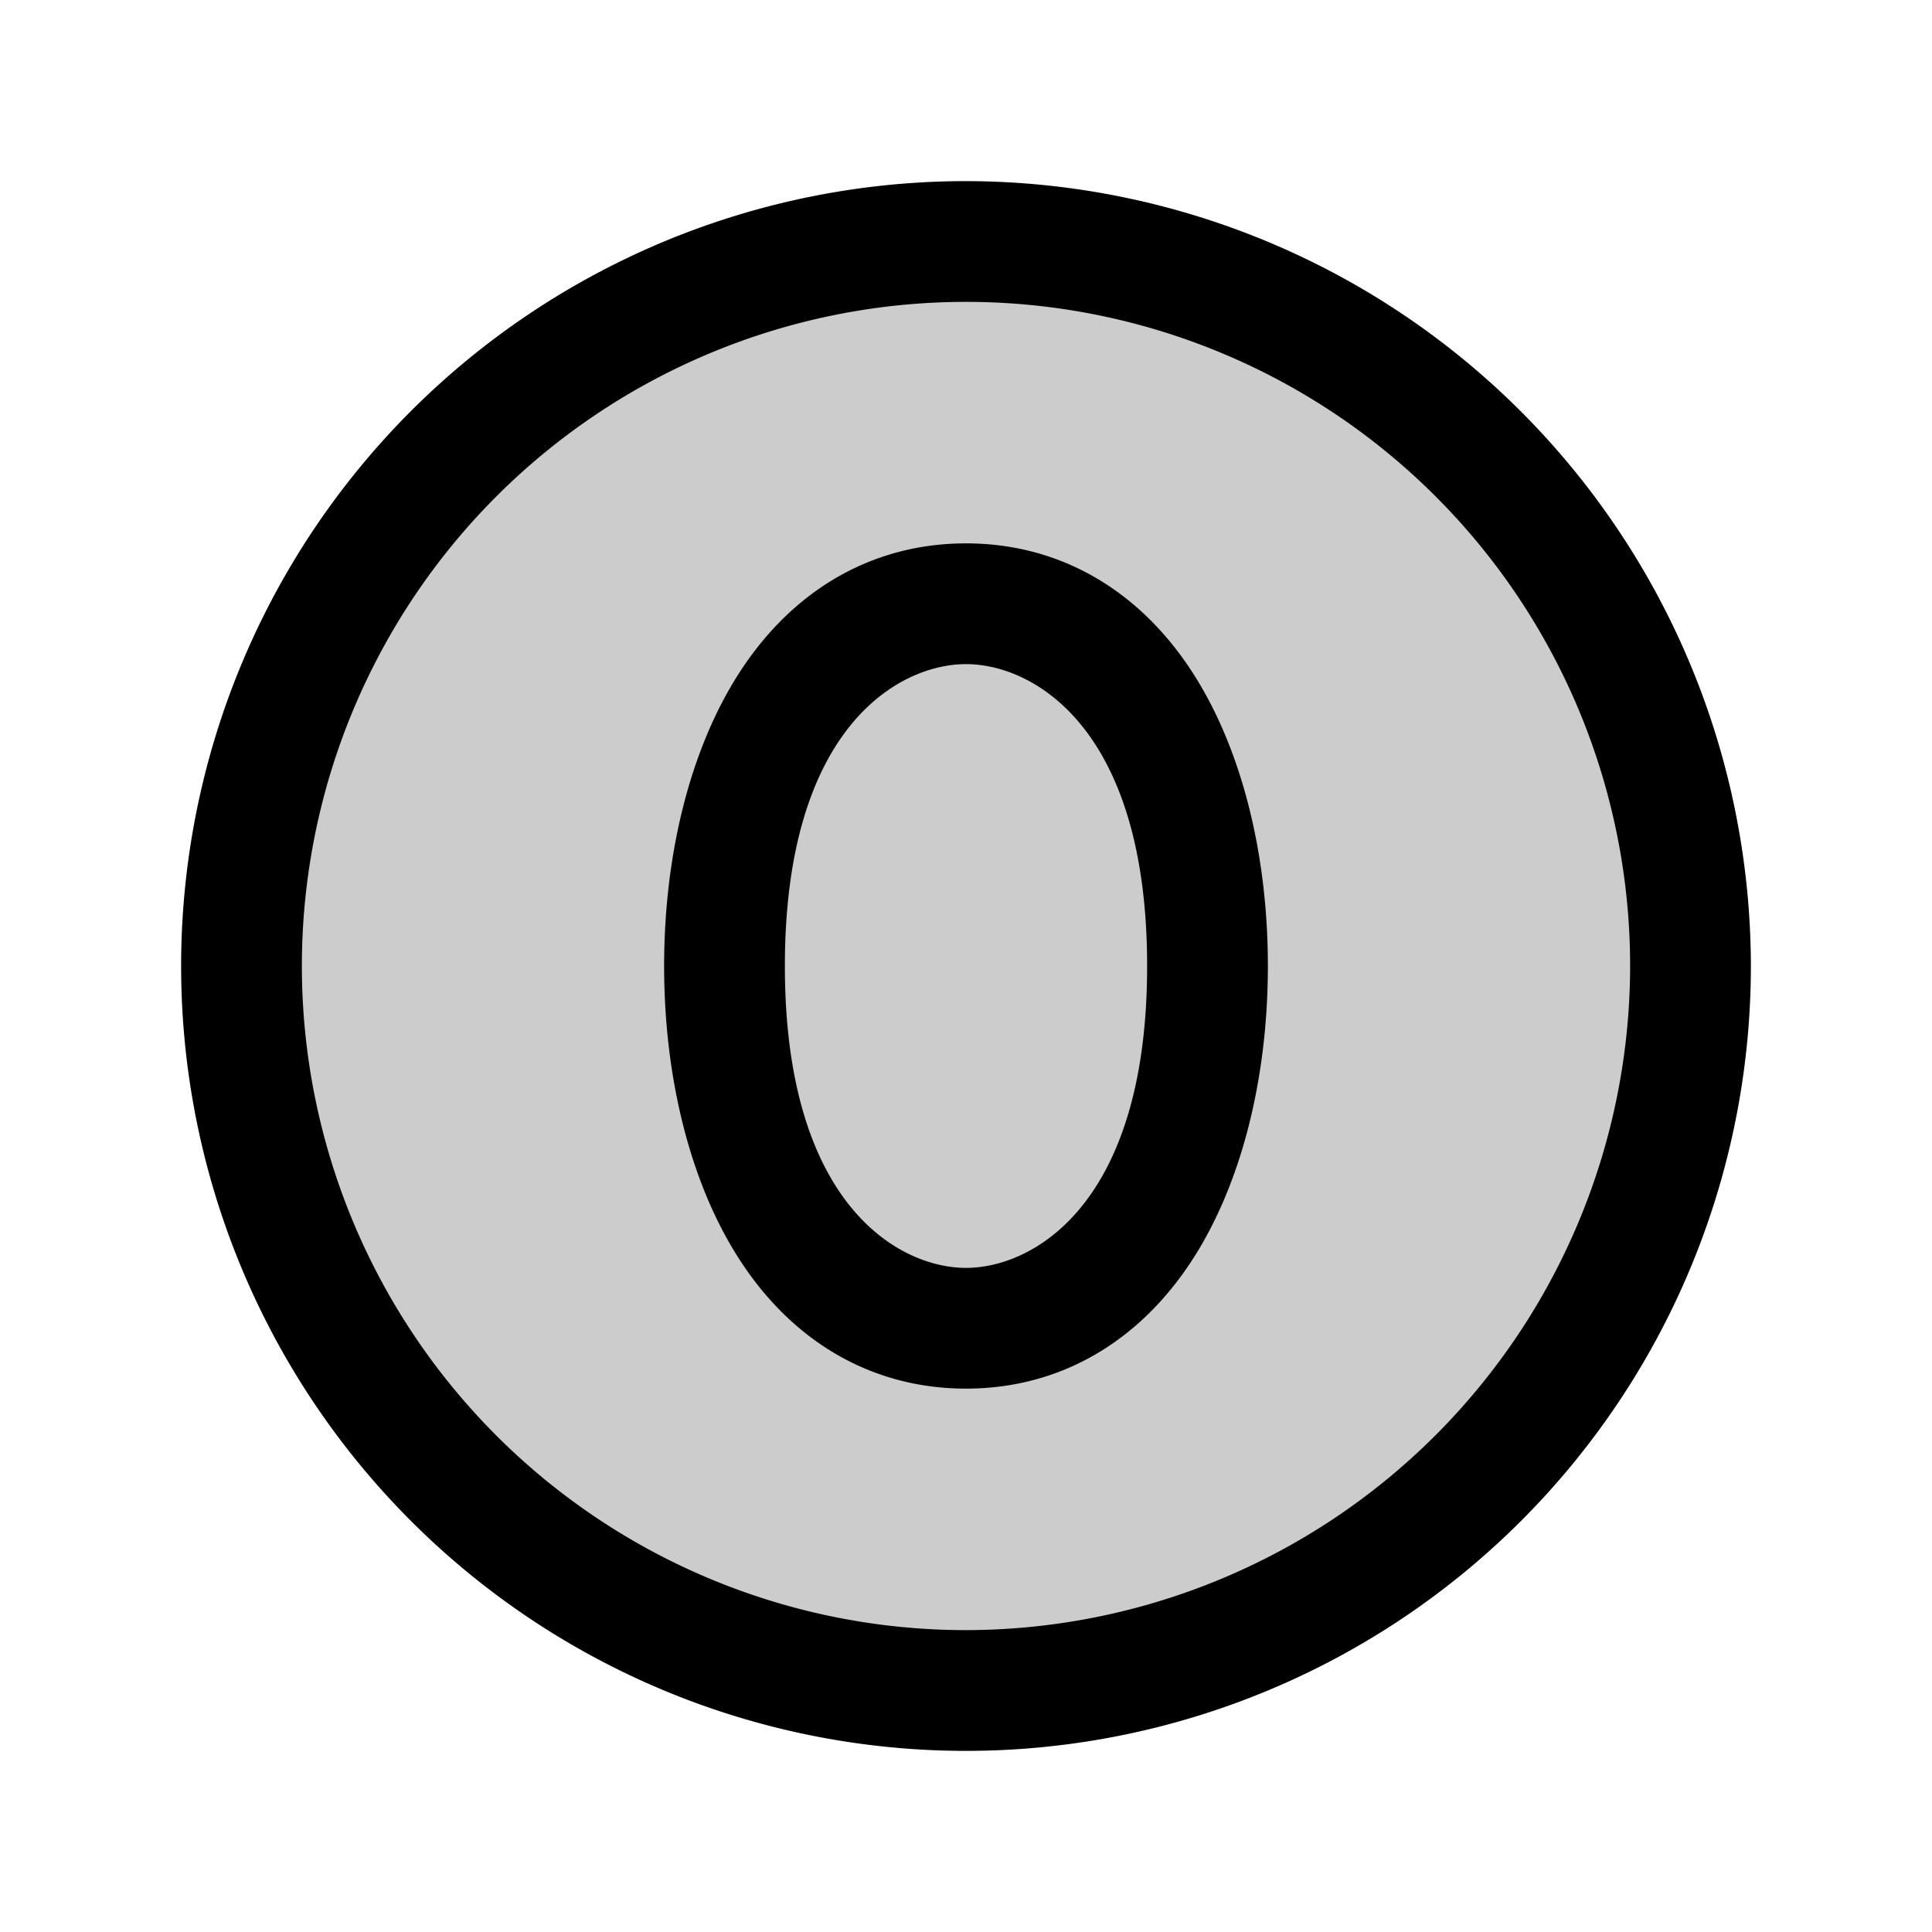
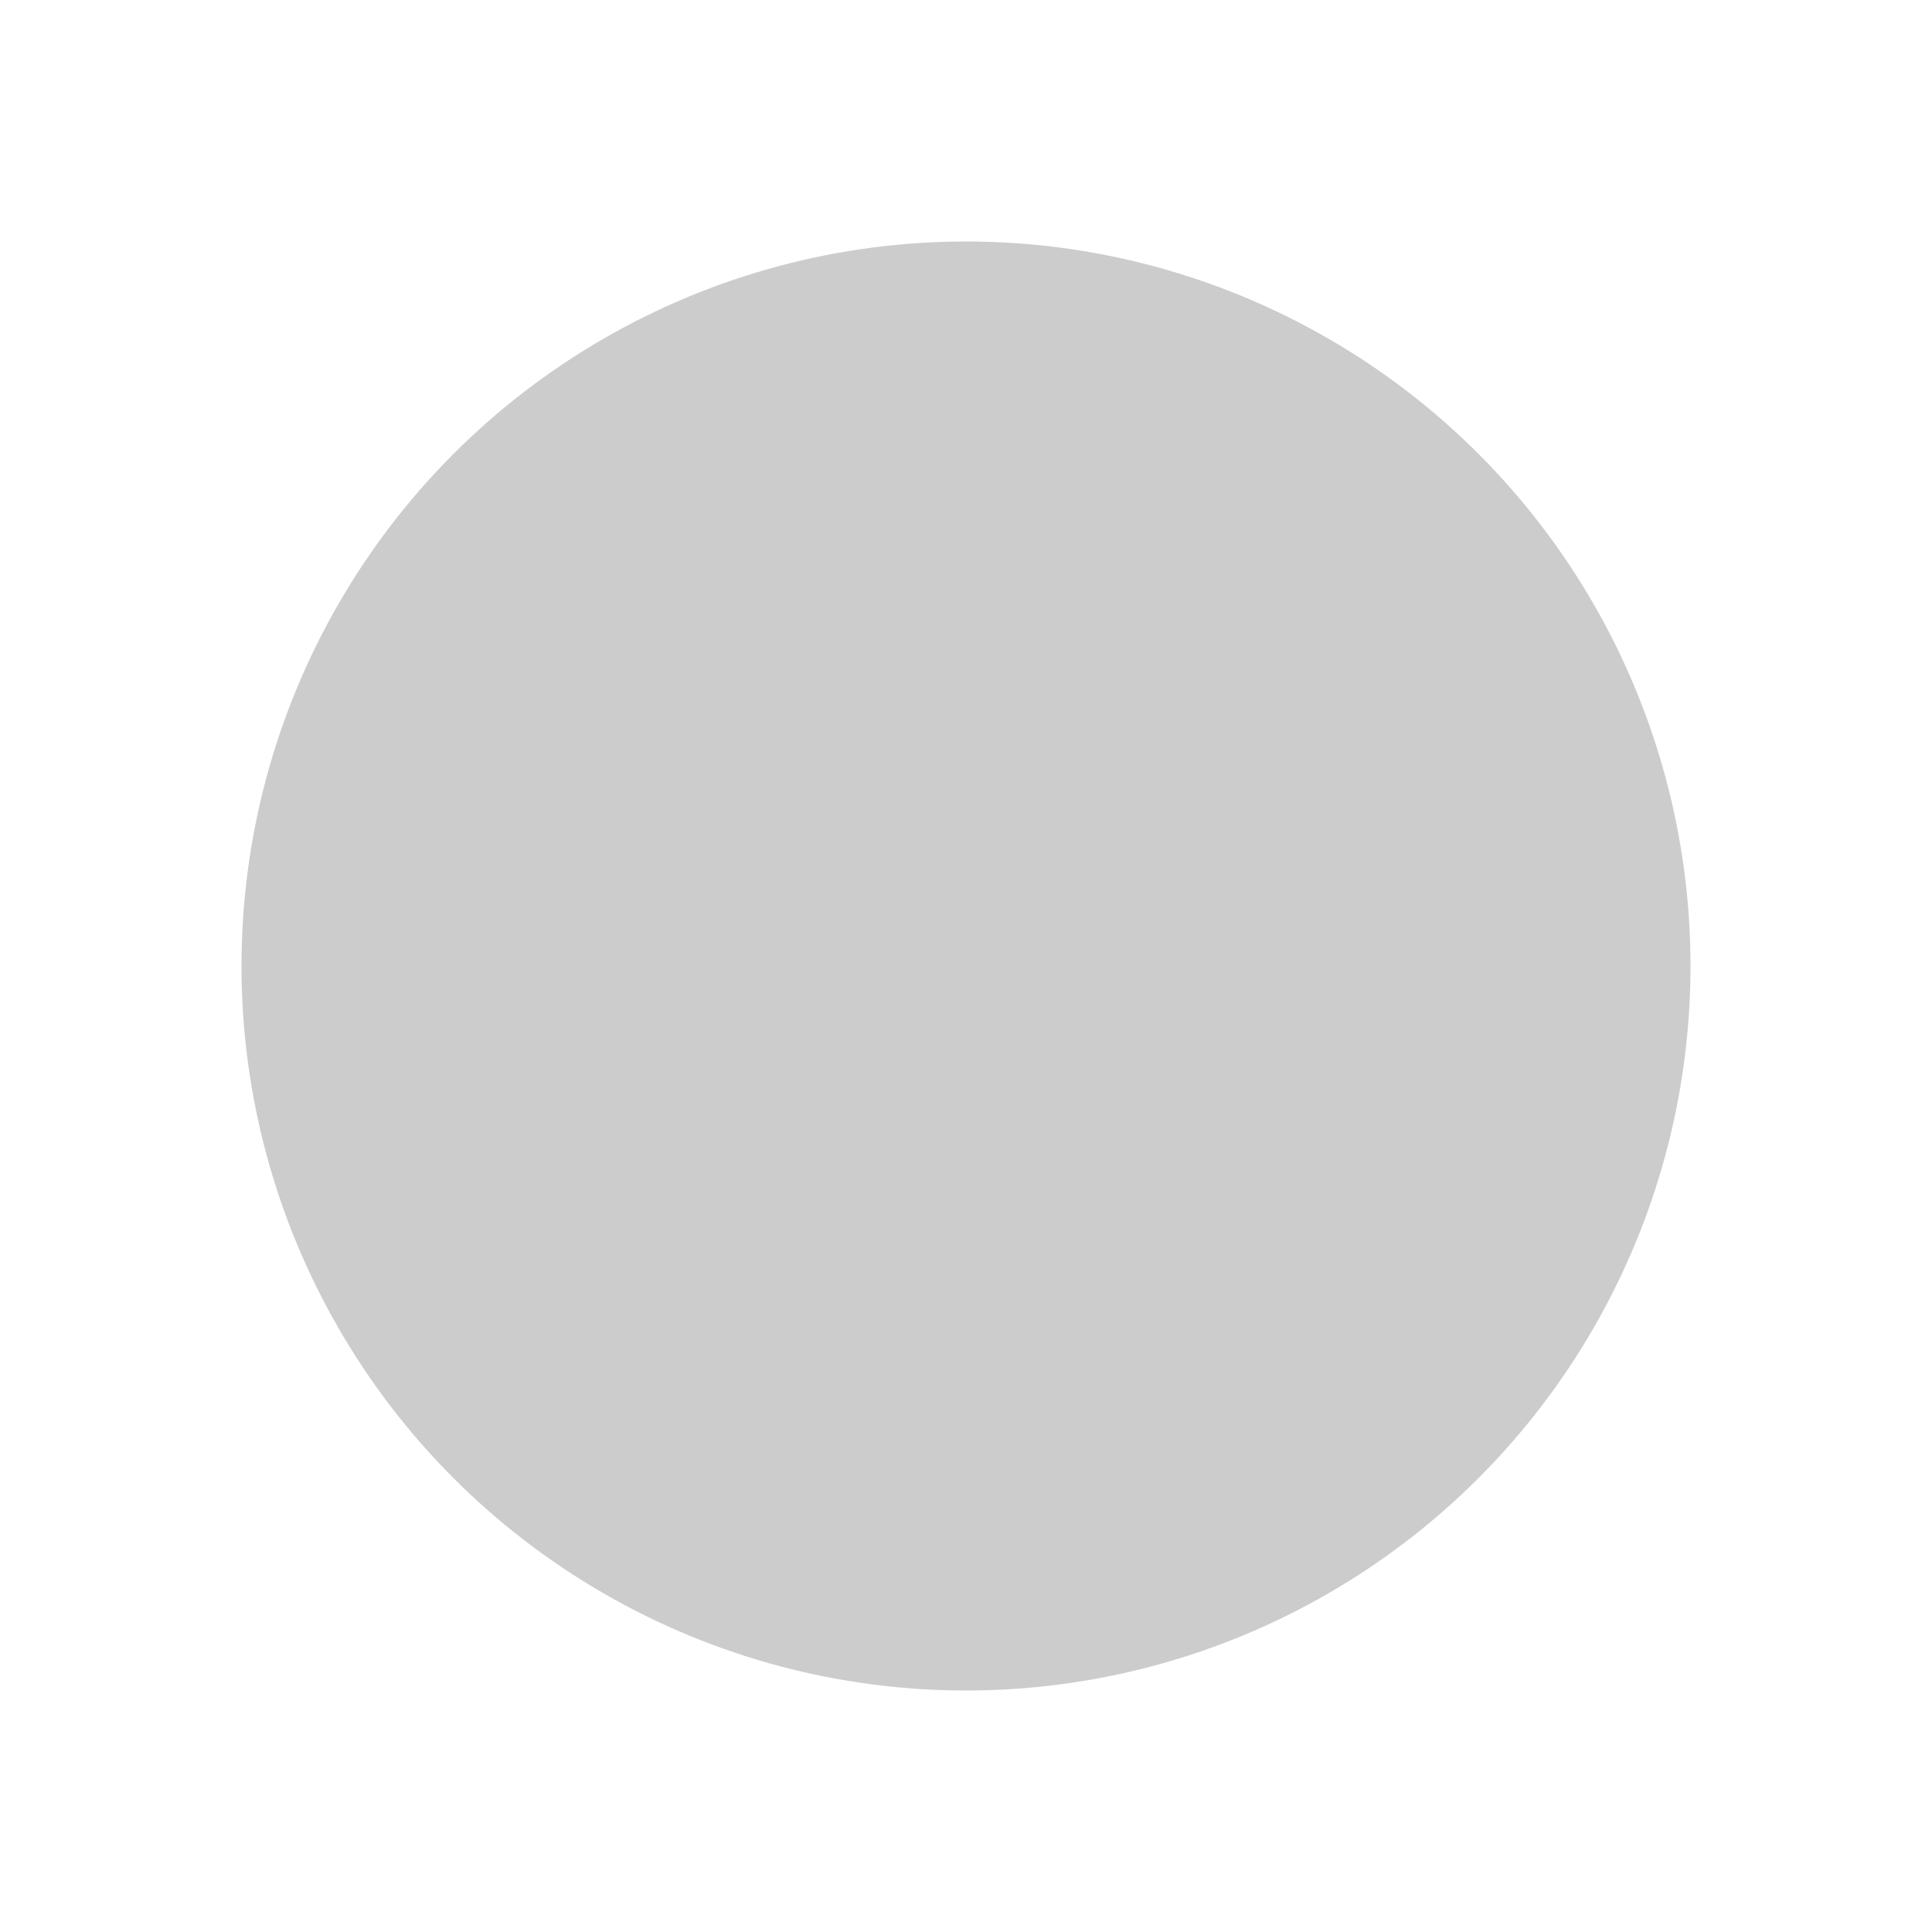
<svg xmlns="http://www.w3.org/2000/svg" fill="#000000" width="800px" height="800px" viewBox="0 0 256 256" id="Flat">
  <g opacity="0.2">
    <circle cx="128" cy="128" r="96" />
  </g>
-   <path d="M128,72c-12.956,0-24.022,6.736-31.158,18.968C91.14,100.74,88,113.893,88,128c0,14.106,3.14,27.258,8.842,37.031C103.979,177.264,115.044,184,128,184s24.021-6.736,31.158-18.969C164.86,155.258,168,142.106,168,128c0-14.107-3.14-27.26-8.842-37.032C152.022,78.736,140.956,72,128,72Zm0,96c-8.914,0-24-8.425-24-40s15.086-40,24-40,24,8.425,24,40S136.914,168,128,168Zm0-144A104,104,0,1,0,232,128,104.118,104.118,0,0,0,128,24Zm0,192a88,88,0,1,1,88-88A88.1,88.1,0,0,1,128,216Z" />
</svg>